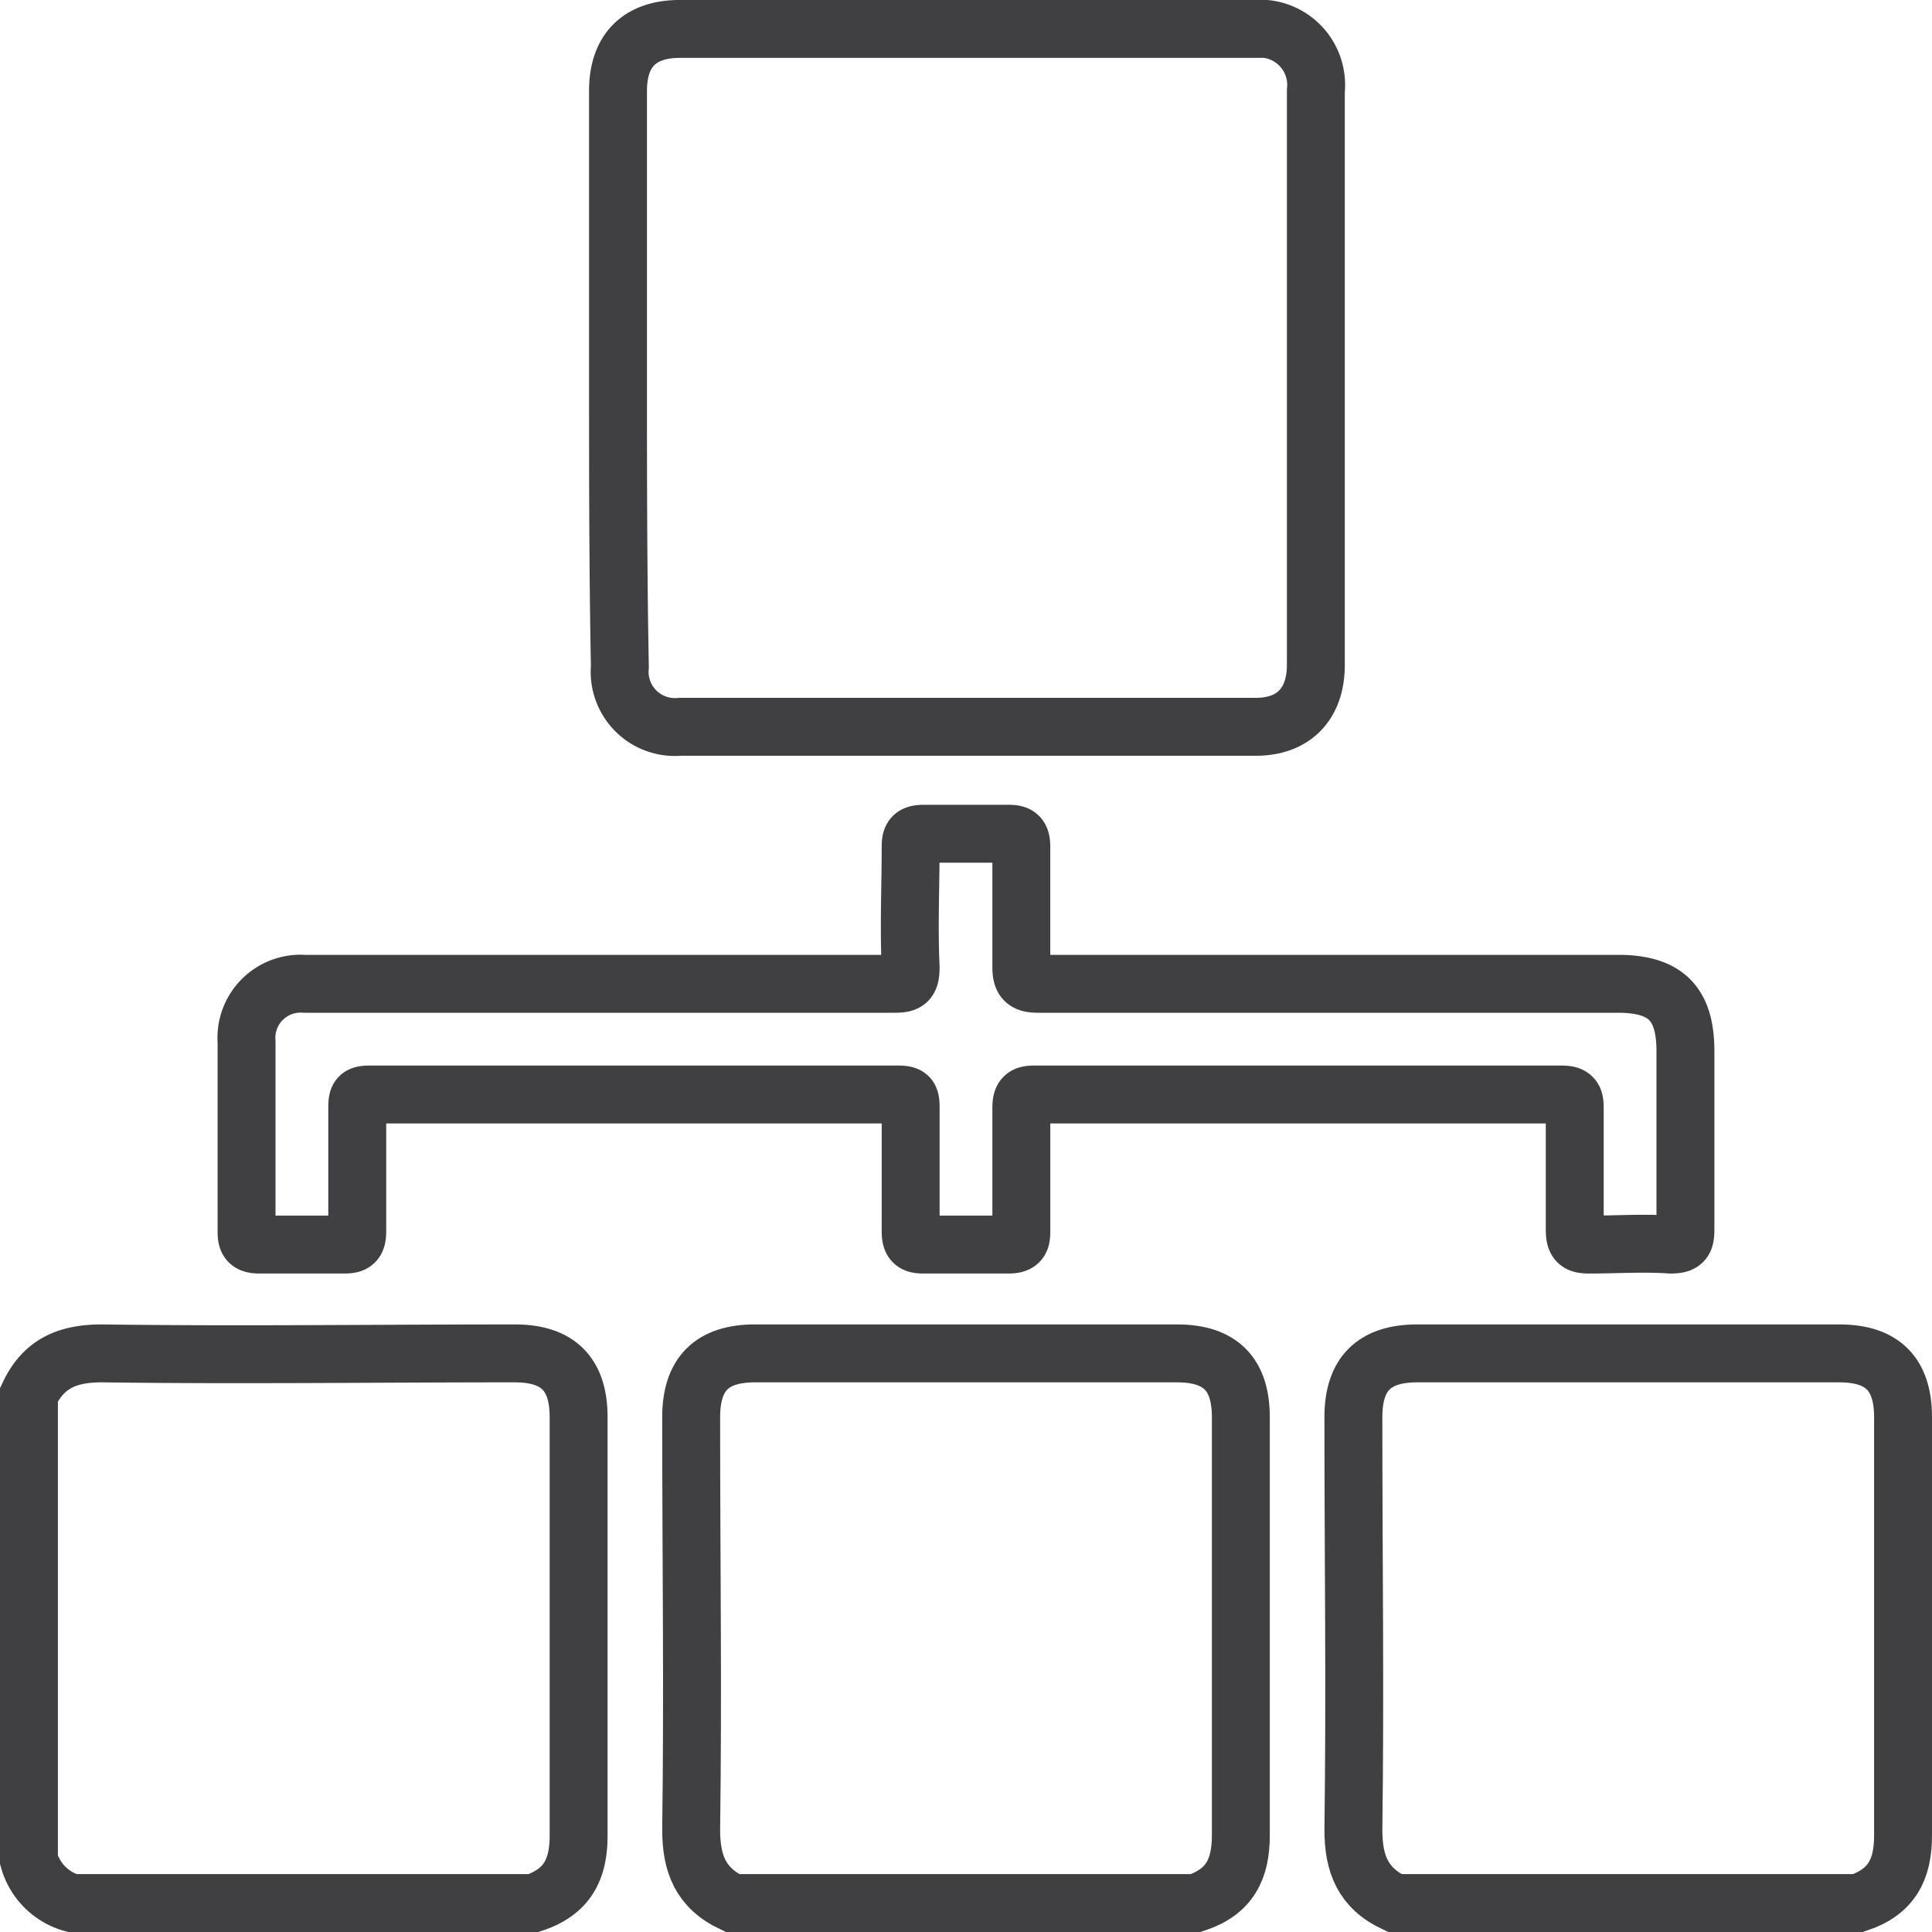
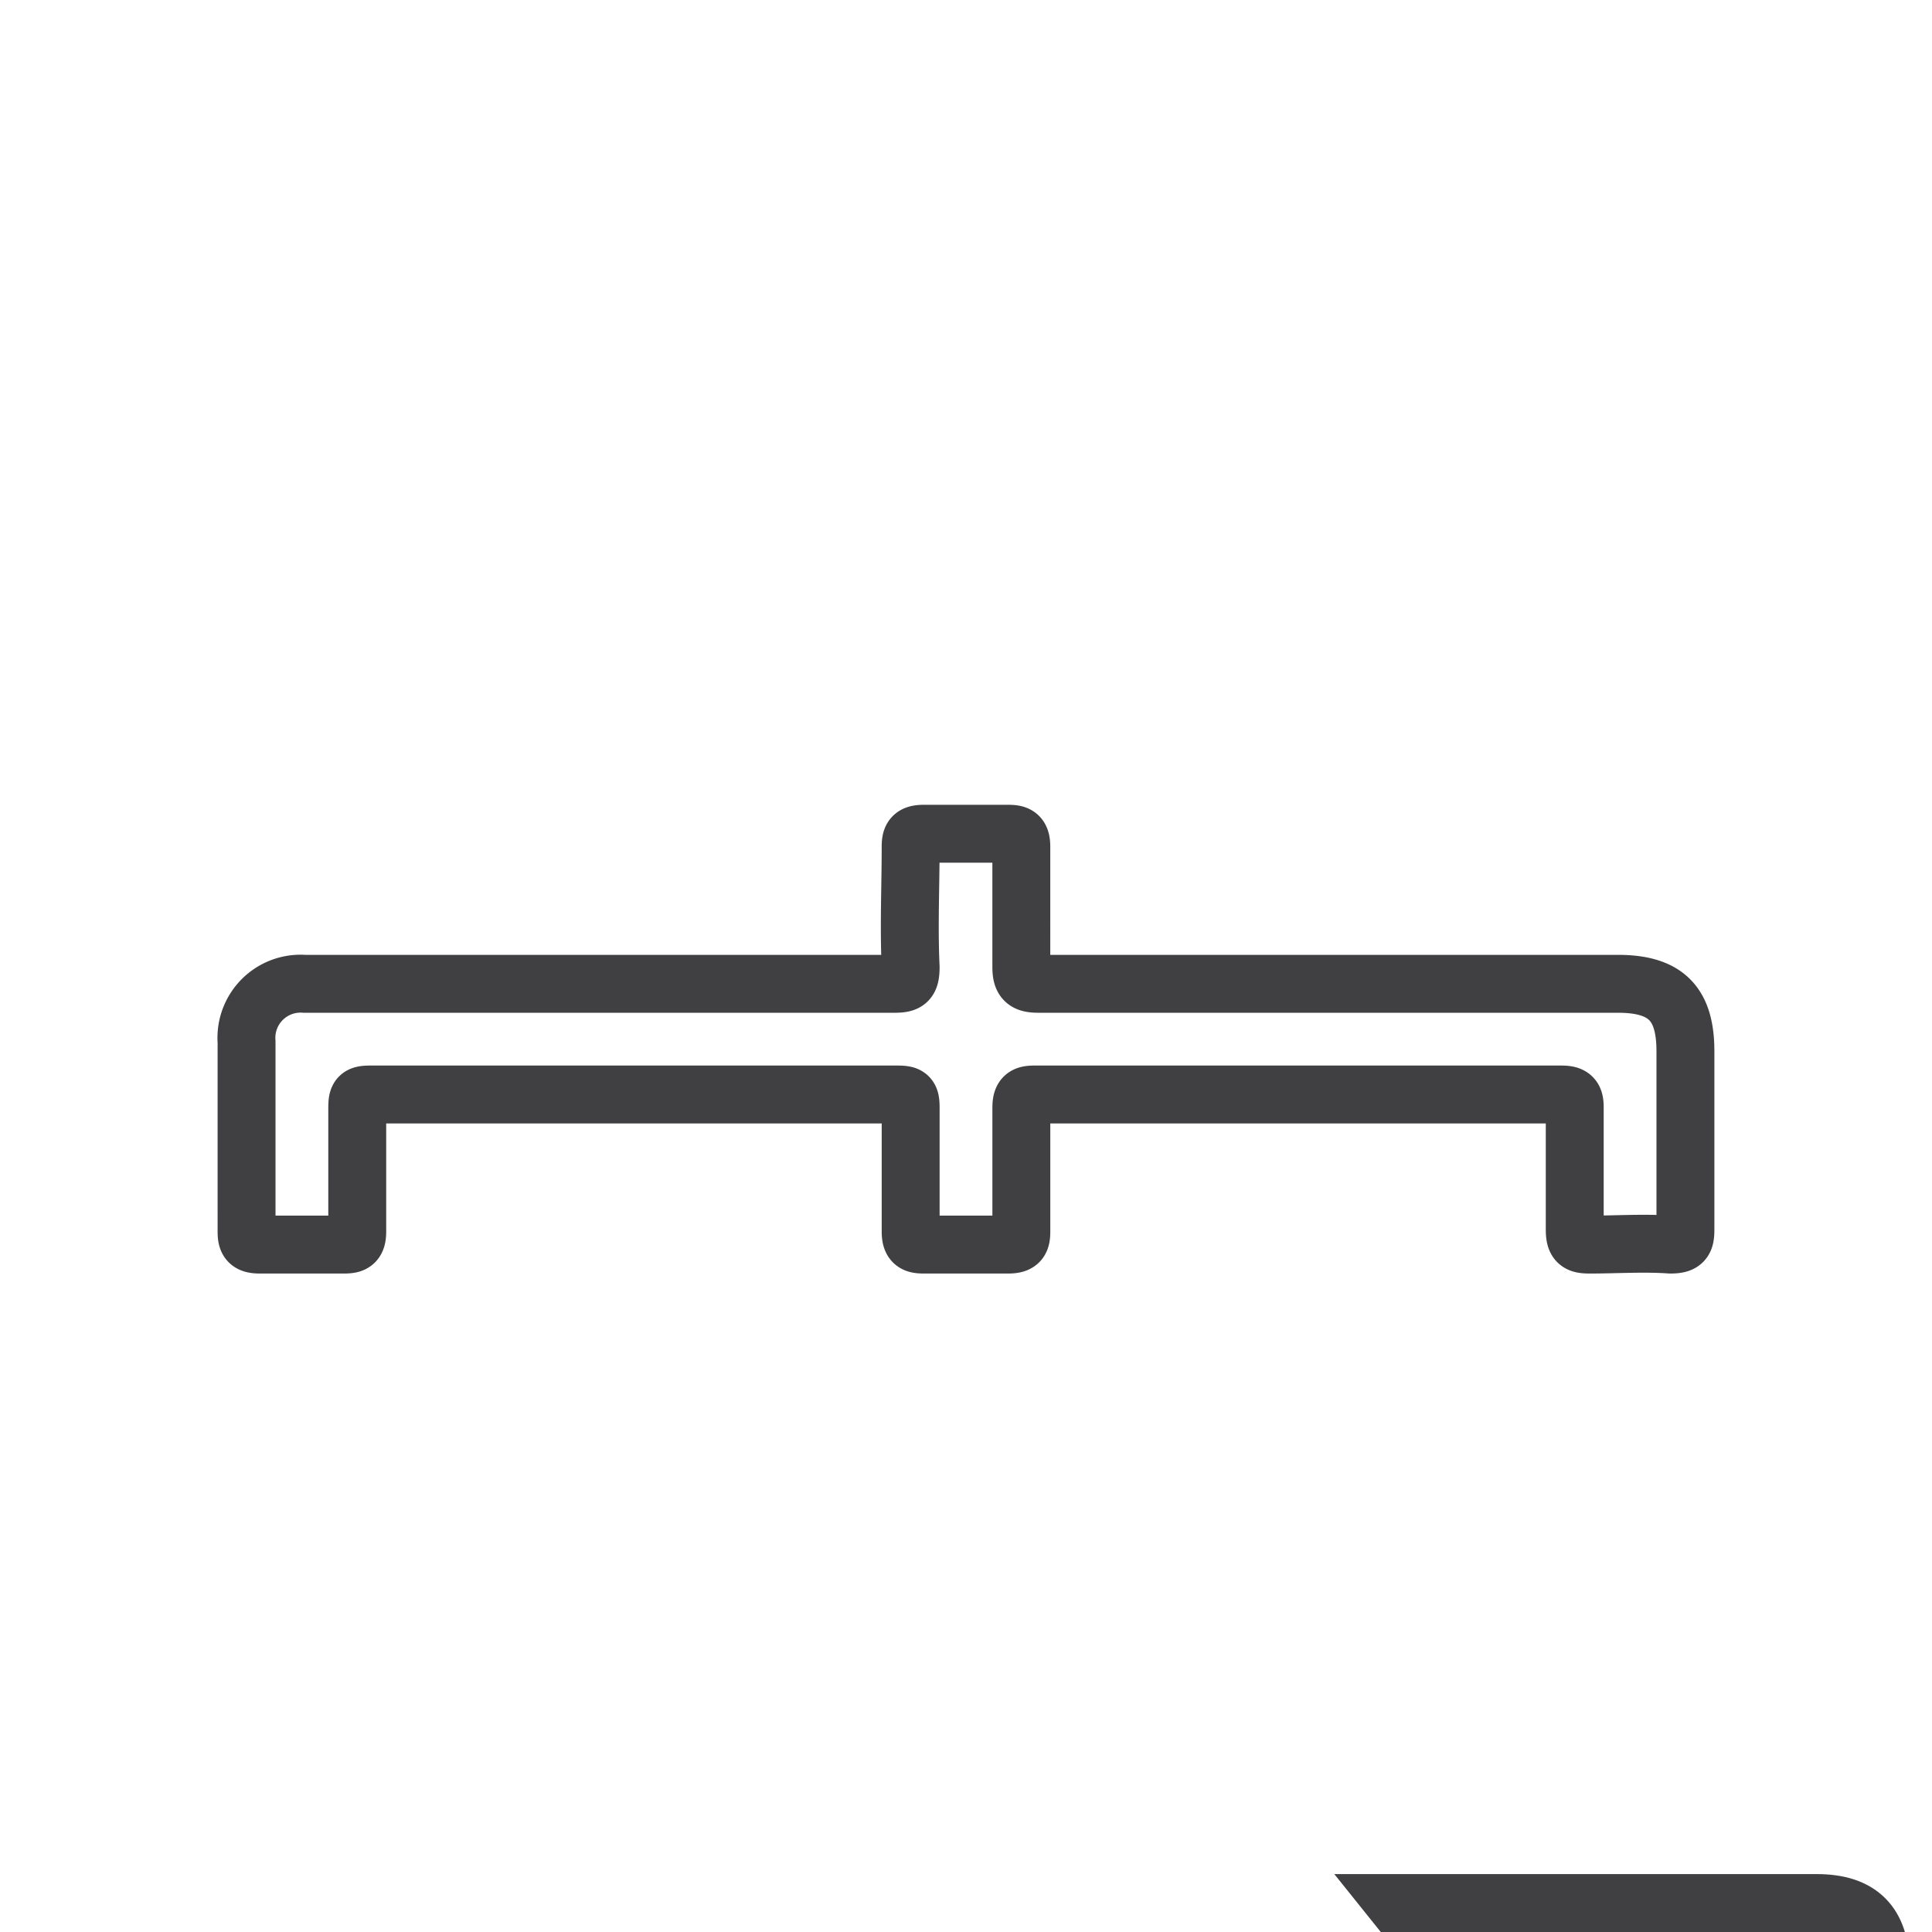
<svg xmlns="http://www.w3.org/2000/svg" width="133.46" height="133.46" viewBox="0 0 133.46 133.46">
  <g id="Group_778" data-name="Group 778" transform="translate(2 2)">
-     <path id="Path_1545" data-name="Path 1545" d="M288.151,121.27c-2.2-1.037-2.851-2.721-2.851-5.054.13-9.46,0-18.92,0-28.51,0-2.981,1.425-4.406,4.406-4.406h29.158c2.981,0,4.406,1.425,4.406,4.406v28.9c0,2.333-.778,3.888-3.11,4.665Z" transform="translate(-239.555 8.19)" fill="none" stroke="#404042" stroke-width="4" />
-     <path id="Path_1546" data-name="Path 1546" d="M323.451,121.27c-2.2-1.037-2.851-2.721-2.851-5.054.13-9.46,0-18.92,0-28.51,0-2.981,1.426-4.406,4.406-4.406h29.158c2.981,0,4.406,1.425,4.406,4.406v28.9c0,2.333-.778,3.888-3.11,4.665Z" transform="translate(-229.11 8.19)" fill="none" stroke="#404042" stroke-width="4" />
-     <path id="Path_1547" data-name="Path 1547" d="M250,86.151c1.037-2.2,2.721-2.851,5.054-2.851,9.46.13,18.92,0,28.51,0,2.981,0,4.406,1.425,4.406,4.406v28.9c0,2.333-.778,3.888-3.11,4.665H252.981A4.311,4.311,0,0,1,250,118.289C250,107.533,250,96.777,250,86.151Z" transform="translate(-250 8.19)" fill="none" stroke="#404042" stroke-width="4" />
-     <path id="Path_1548" data-name="Path 1548" d="M281.4,36.674v-19.7c0-2.851,1.555-4.276,4.276-4.276h39.654a3.89,3.89,0,0,1,4.276,4.276V56.631c0,2.721-1.555,4.276-4.147,4.276H285.676a3.815,3.815,0,0,1-4.147-4.147C281.4,49.892,281.4,43.283,281.4,36.674Z" transform="translate(-240.709 -12.7)" fill="none" stroke="#404042" stroke-width="4" />
+     <path id="Path_1546" data-name="Path 1546" d="M323.451,121.27h29.158c2.981,0,4.406,1.425,4.406,4.406v28.9c0,2.333-.778,3.888-3.11,4.665Z" transform="translate(-229.11 8.19)" fill="none" stroke="#404042" stroke-width="4" />
    <path id="Path_1549" data-name="Path 1549" d="M286.092,65.967h20.216c.907,0,1.166-.13,1.166-1.166-.13-2.721,0-5.572,0-8.294,0-.648.13-.907.907-.907h5.832c.648,0,.907.13.907.907V64.8c0,.907.259,1.166,1.166,1.166H356.33c3.369,0,4.665,1.425,4.665,4.665V82.943c0,.778-.13,1.037-1.037,1.037-1.814-.13-3.758,0-5.572,0-.778,0-1.037-.13-1.037-1.037V74.52c0-.648-.13-.907-.907-.907H316.028c-.648,0-.907.13-.907.907v8.553c0,.648-.13.907-.907.907h-5.832c-.648,0-.907-.13-.907-.907V74.52c0-.778-.13-.907-.907-.907H270.153c-.778,0-.907.13-.907.907v8.553c0,.778-.259.907-.907.907h-5.832c-.778,0-.907-.259-.907-.907V69.984a3.743,3.743,0,0,1,4.017-4.017Z" transform="translate(-246.568 -0.006)" fill="none" stroke="#404042" stroke-width="4" />
  </g>
</svg>